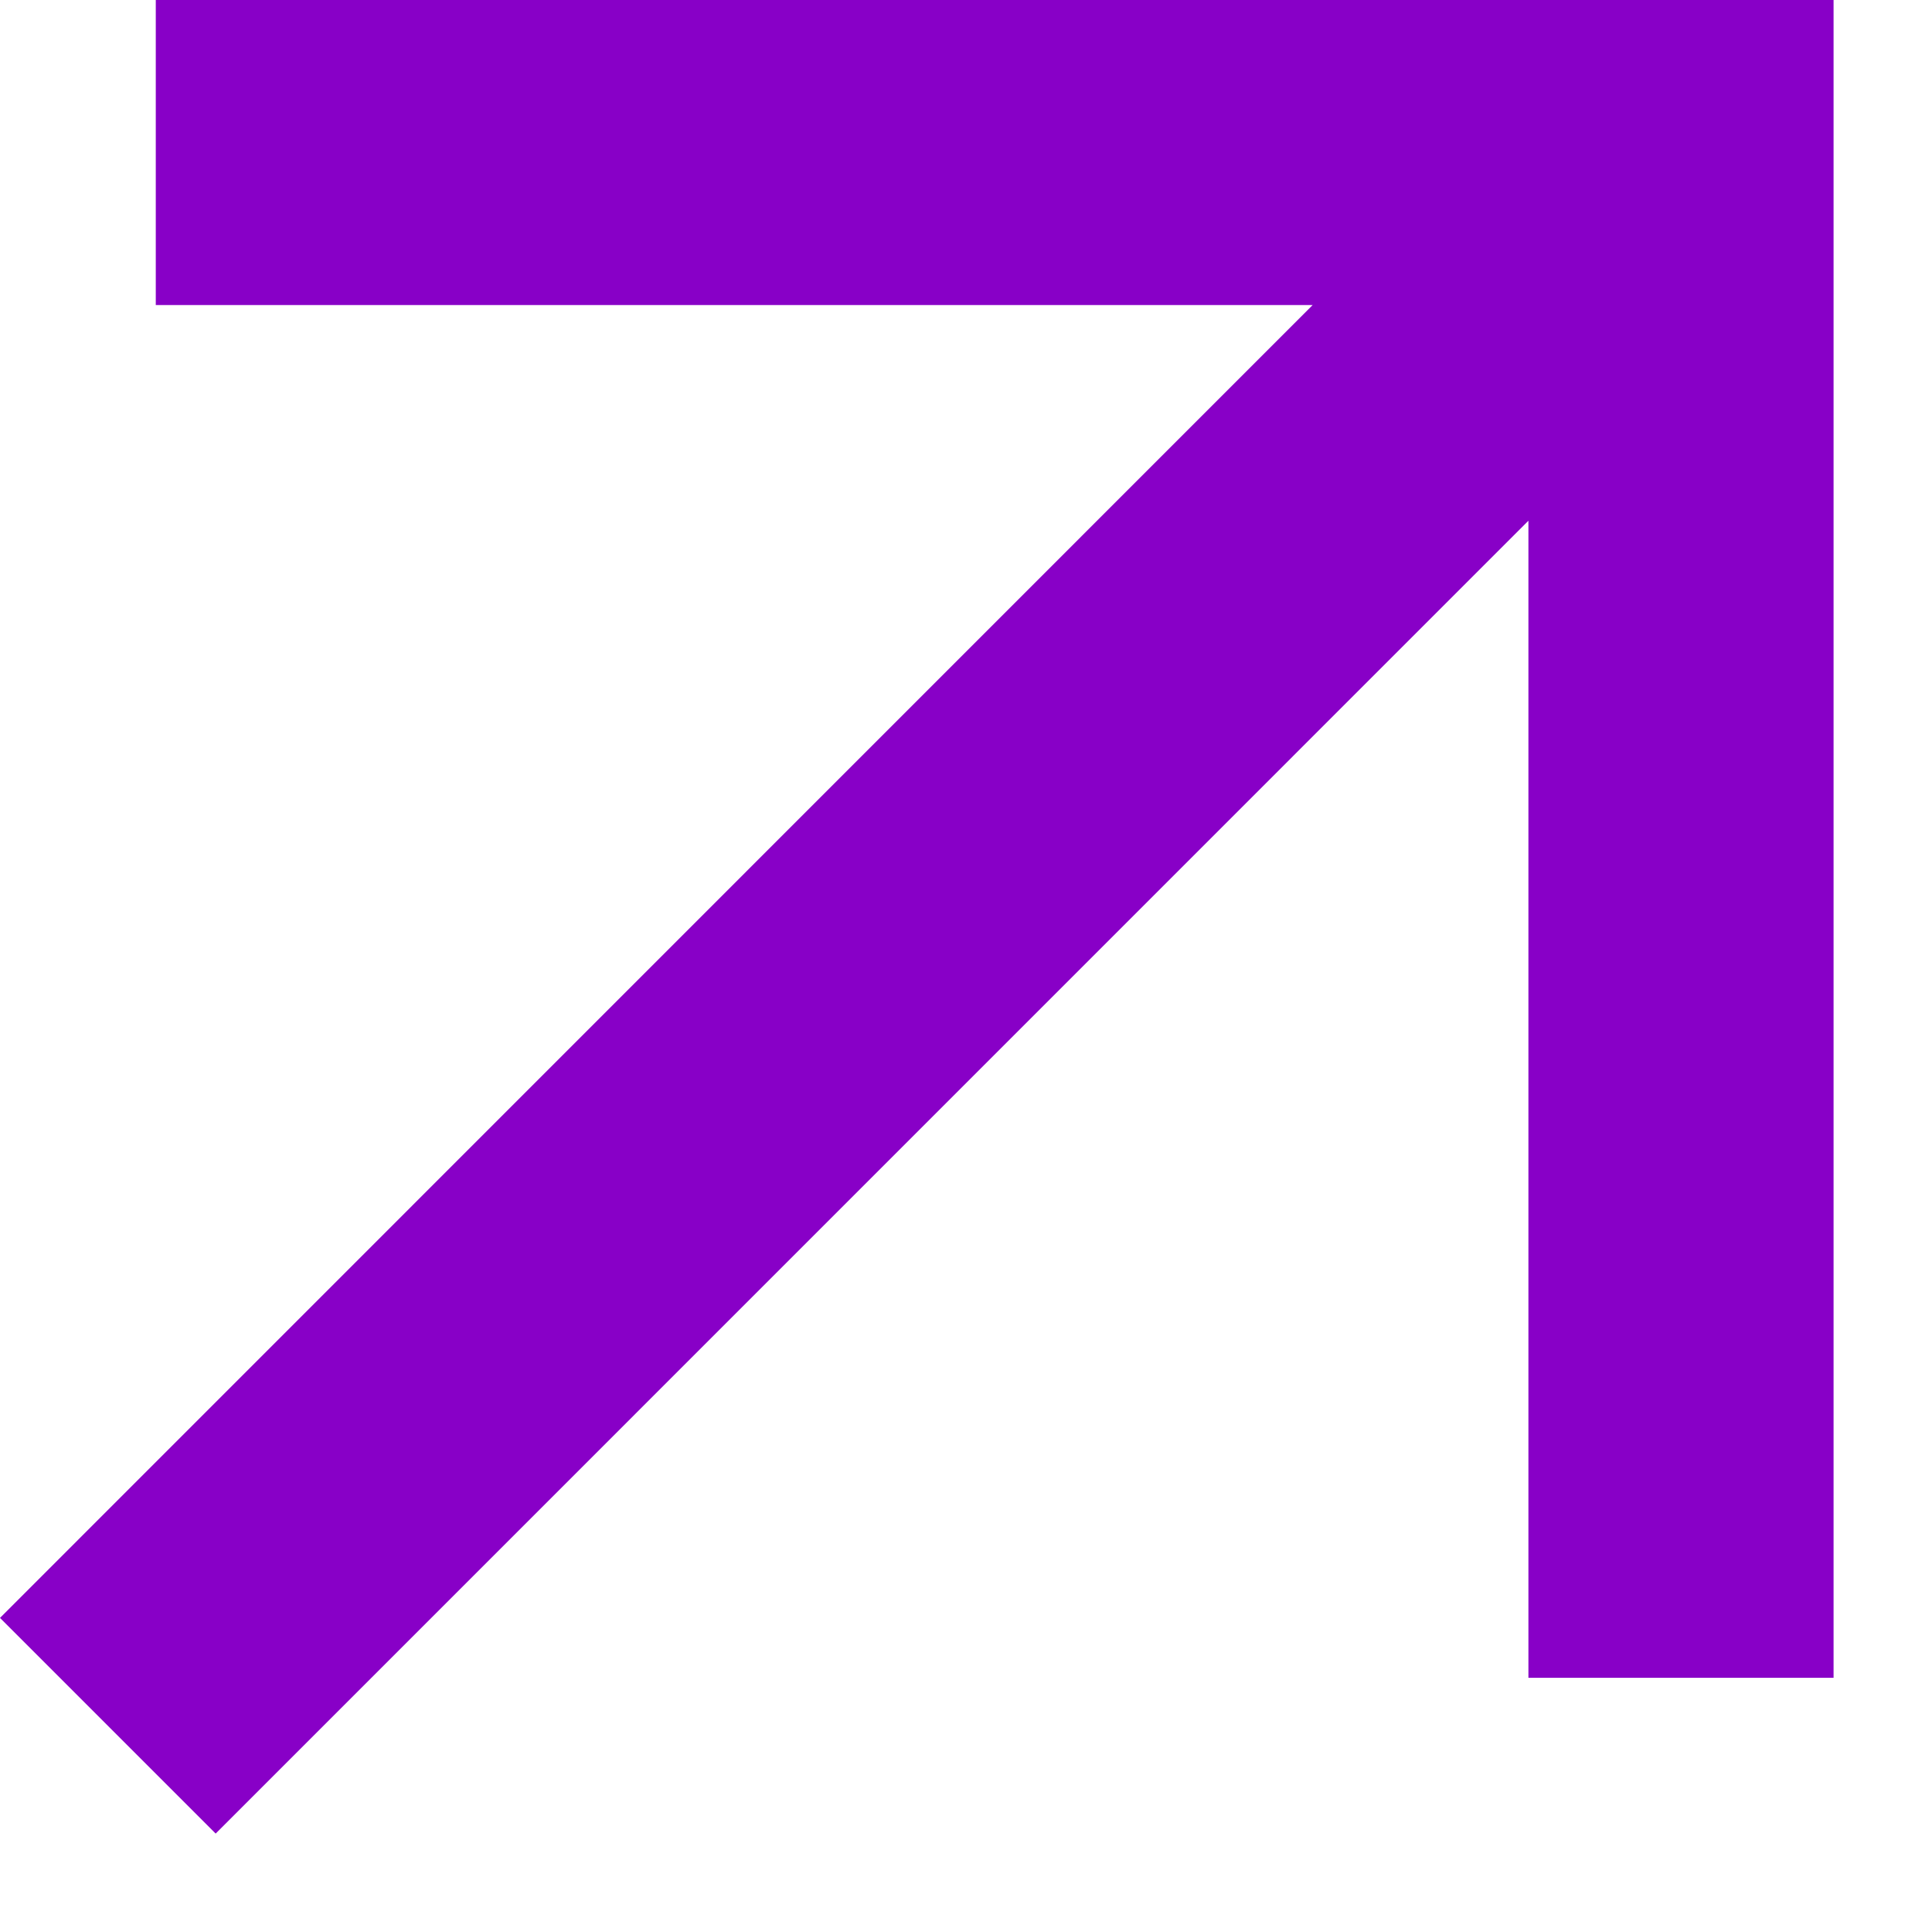
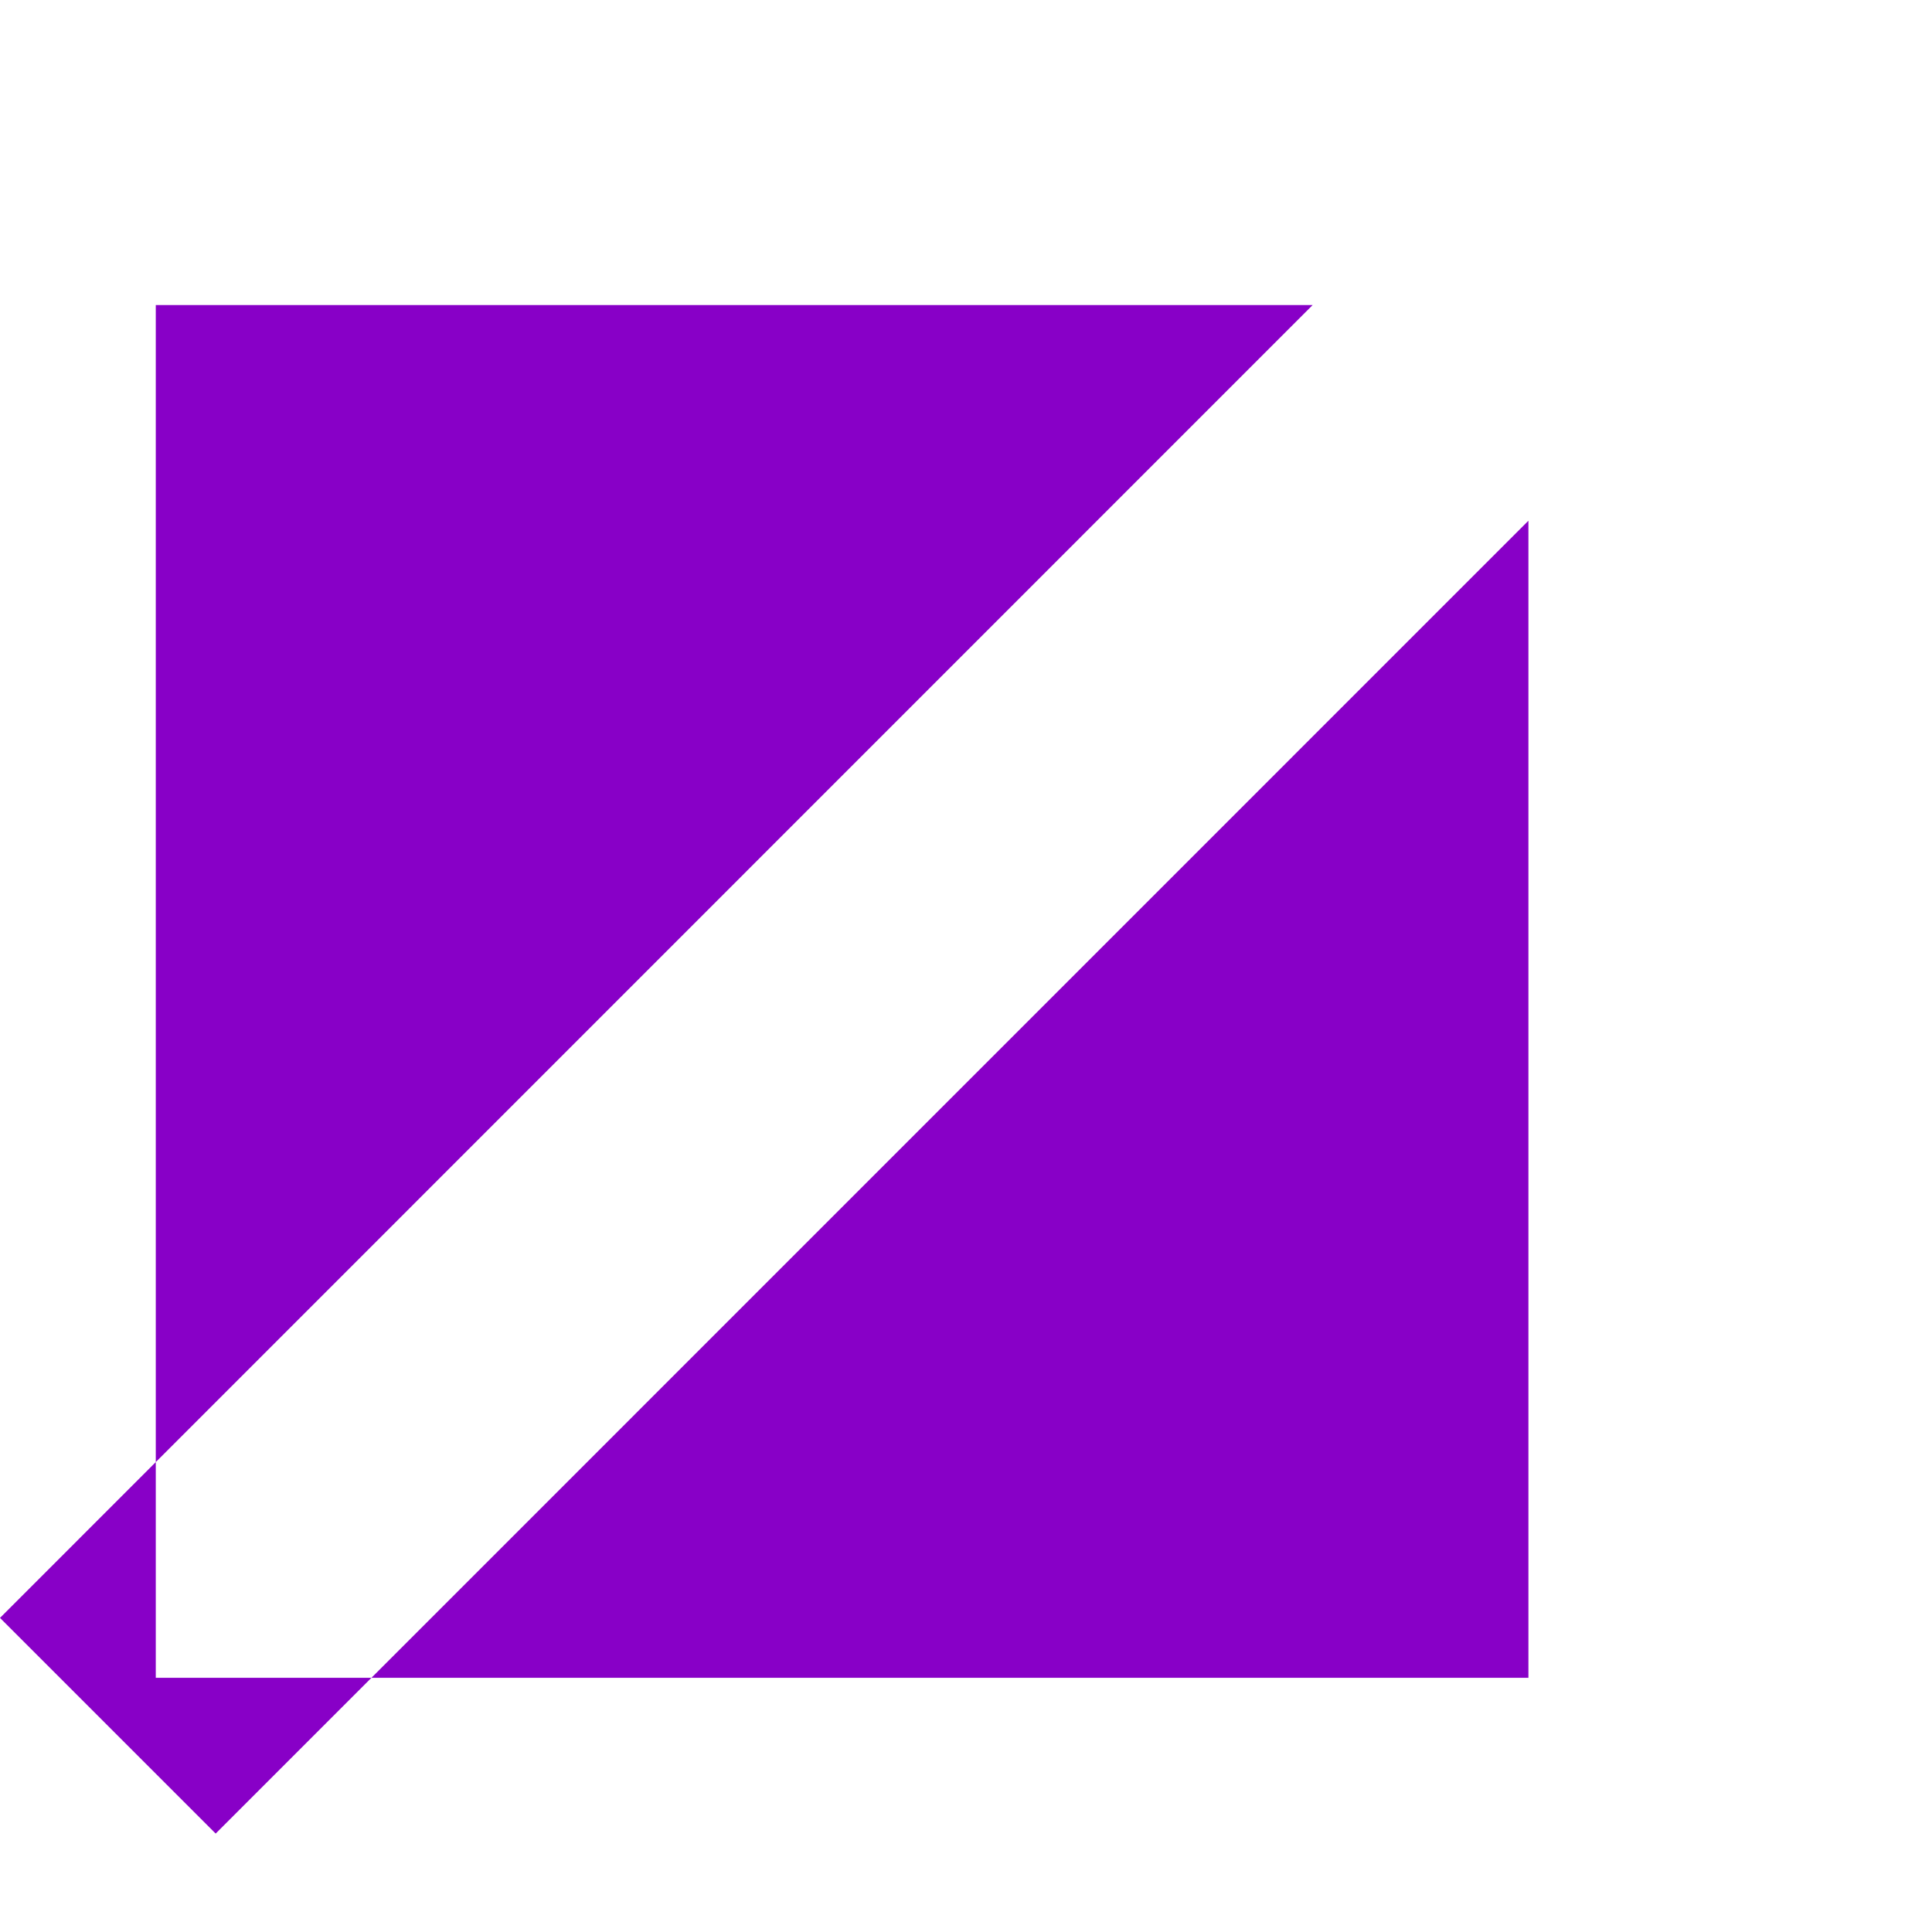
<svg xmlns="http://www.w3.org/2000/svg" width="19" height="19" viewBox="0 0 19 19" fill="none">
-   <path d="M15.031 5.121L2.121 18.032L0 15.911L12.909 3H1.532V0H18.032V16.5H15.031V5.121Z" fill="#8800c7" />
+   <path d="M15.031 5.121L2.121 18.032L0 15.911L12.909 3H1.532V0V16.5H15.031V5.121Z" fill="#8800c7" />
</svg>